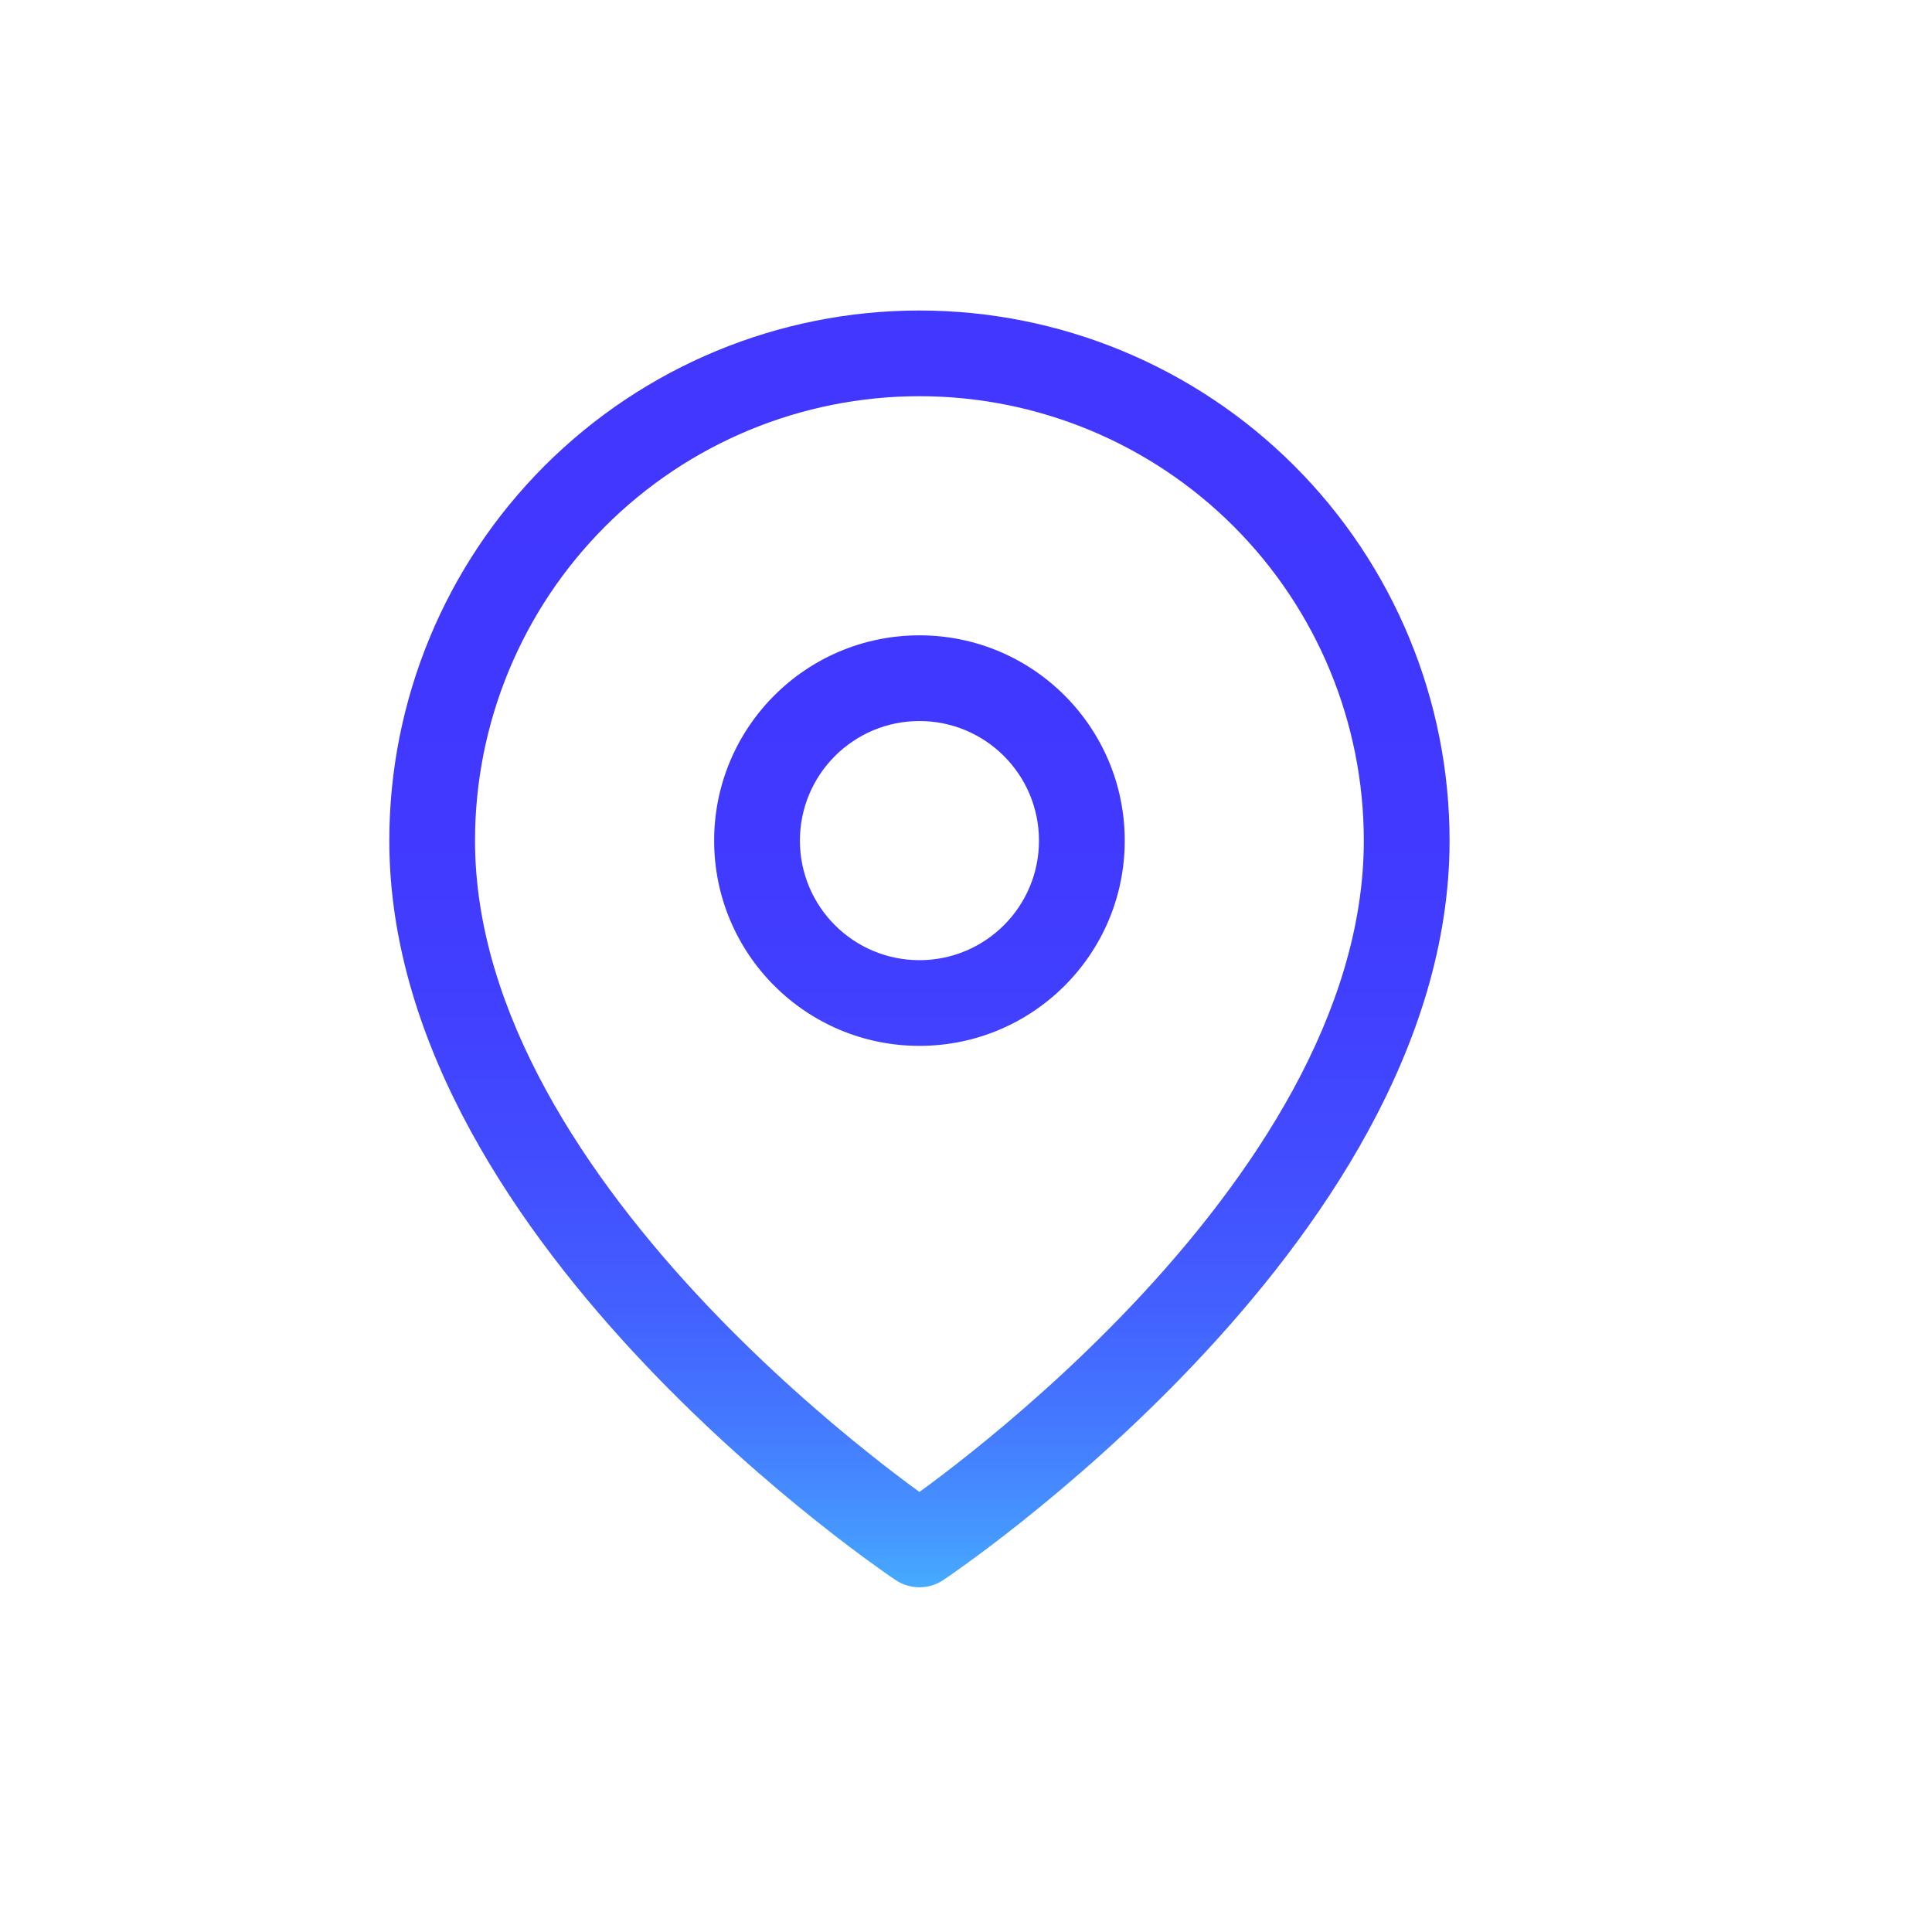
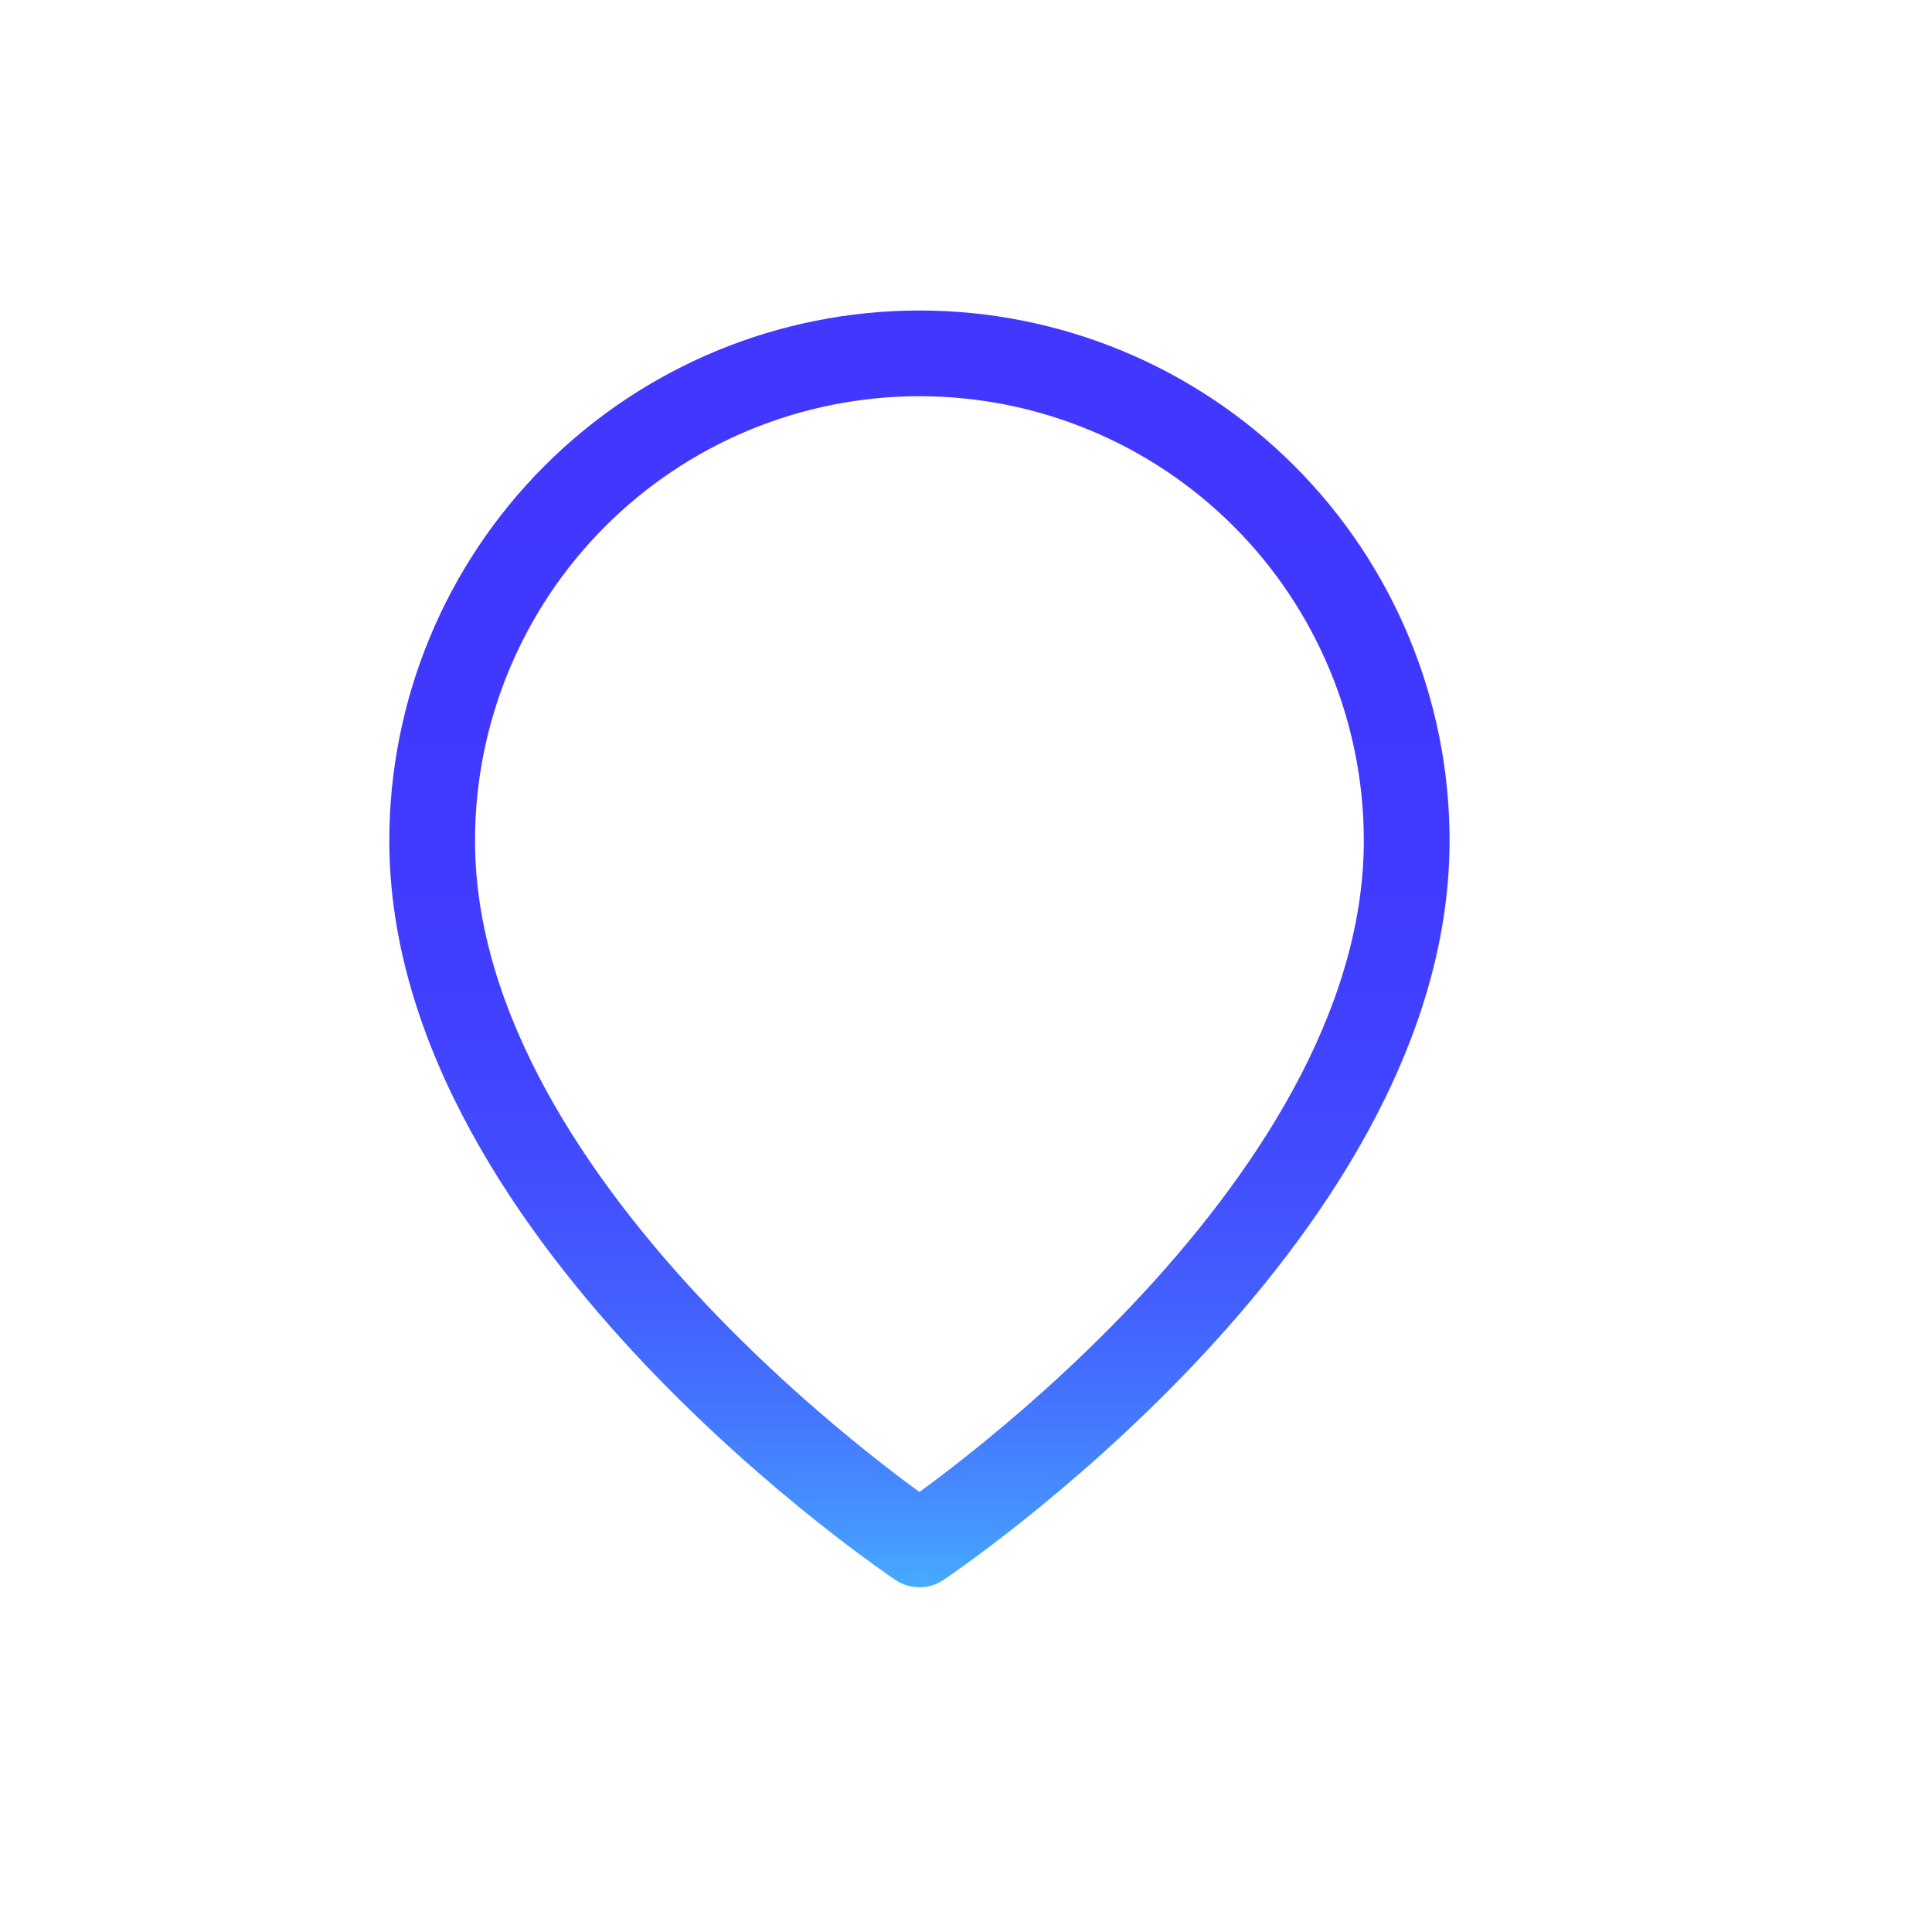
<svg xmlns="http://www.w3.org/2000/svg" width="100%" height="100%" viewBox="0 0 56 56" version="1.1" xml:space="preserve" style="fill-rule:evenodd;clip-rule:evenodd;stroke-linejoin:round;stroke-miterlimit:2;">
  <g transform="matrix(1.542,-2.42109e-34,-2.94559e-34,1.542,10.845,9)">
-     <path d="M10.25,6.106C8.119,6.106 6.391,7.834 6.391,9.965C6.391,12.096 8.119,13.823 10.25,13.823C12.381,13.823 14.109,12.096 14.109,9.965C14.109,7.834 12.381,6.106 10.25,6.106ZM8.003,9.965C8.003,8.724 9.009,7.717 10.25,7.717C11.491,7.717 12.497,8.724 12.497,9.965C12.497,11.206 11.491,12.212 10.25,12.212C9.009,12.212 8.003,11.206 8.003,9.965Z" style="fill:url(#_Linear1);" />
-   </g>
+     </g>
  <g transform="matrix(1.542,-2.42109e-34,-2.94559e-34,1.542,10.845,9)">
    <path d="M9.803,23.865C9.803,23.865 9.803,23.865 10.25,23.195L9.803,23.865C10.073,24.045 10.426,24.045 10.697,23.865L10.25,23.195L10.697,23.865L10.706,23.859L10.729,23.843C10.748,23.83 10.776,23.811 10.812,23.787C10.883,23.737 10.985,23.665 11.115,23.571C11.375,23.384 11.743,23.11 12.183,22.759C13.062,22.059 14.237,21.048 15.414,19.805C17.736,17.354 20.215,13.85 20.215,9.965C20.215,7.322 19.165,4.787 17.296,2.919C15.427,1.05 12.893,0 10.25,0C7.607,0 5.073,1.05 3.204,2.919C1.335,4.787 0.285,7.322 0.285,9.965C0.285,13.85 2.764,17.354 5.085,19.805C6.263,21.048 7.438,22.059 8.317,22.759C8.757,23.11 9.125,23.384 9.385,23.571C9.514,23.665 9.617,23.737 9.688,23.787C9.724,23.811 9.752,23.83 9.771,23.843L9.8,23.863L9.803,23.865ZM4.343,4.058C5.91,2.491 8.034,1.611 10.25,1.611C12.465,1.611 14.59,2.491 16.157,4.058C17.723,5.625 18.603,7.749 18.603,9.965C18.603,13.203 16.502,16.314 14.245,18.697C13.132,19.871 12.017,20.832 11.179,21.499C10.804,21.798 10.486,22.037 10.25,22.208C10.014,22.037 9.696,21.798 9.321,21.499C8.483,20.832 7.368,19.871 6.255,18.697C3.998,16.314 1.896,13.203 1.896,9.965C1.896,7.749 2.777,5.625 4.343,4.058Z" style="fill:url(#_Linear2);" />
  </g>
  <defs>
    <linearGradient id="_Linear1" x1="0" y1="0" x2="1" y2="0" gradientUnits="userSpaceOnUse" gradientTransform="matrix(1.42181e-15,-23.22,23.22,1.42181e-15,10.242,23.932)">
      <stop offset="0" style="stop-color:rgb(70,170,255);stop-opacity:1" />
      <stop offset="0.04" style="stop-color:rgb(69,151,255);stop-opacity:1" />
      <stop offset="0.13" style="stop-color:rgb(68,121,255);stop-opacity:1" />
      <stop offset="0.22" style="stop-color:rgb(67,97,255);stop-opacity:1" />
      <stop offset="0.33" style="stop-color:rgb(66,78,255);stop-opacity:1" />
      <stop offset="0.45" style="stop-color:rgb(65,65,255);stop-opacity:1" />
      <stop offset="0.6" style="stop-color:rgb(65,57,255);stop-opacity:1" />
      <stop offset="0.92" style="stop-color:rgb(65,55,255);stop-opacity:1" />
      <stop offset="1" style="stop-color:rgb(65,55,255);stop-opacity:1" />
    </linearGradient>
    <linearGradient id="_Linear2" x1="0" y1="0" x2="1" y2="0" gradientUnits="userSpaceOnUse" gradientTransform="matrix(1.42181e-15,-23.22,23.22,1.42181e-15,10.242,23.932)">
      <stop offset="0" style="stop-color:rgb(70,170,255);stop-opacity:1" />
      <stop offset="0.04" style="stop-color:rgb(69,151,255);stop-opacity:1" />
      <stop offset="0.13" style="stop-color:rgb(68,121,255);stop-opacity:1" />
      <stop offset="0.22" style="stop-color:rgb(67,97,255);stop-opacity:1" />
      <stop offset="0.33" style="stop-color:rgb(66,78,255);stop-opacity:1" />
      <stop offset="0.45" style="stop-color:rgb(65,65,255);stop-opacity:1" />
      <stop offset="0.6" style="stop-color:rgb(65,57,255);stop-opacity:1" />
      <stop offset="0.92" style="stop-color:rgb(65,55,255);stop-opacity:1" />
      <stop offset="1" style="stop-color:rgb(65,55,255);stop-opacity:1" />
    </linearGradient>
  </defs>
</svg>